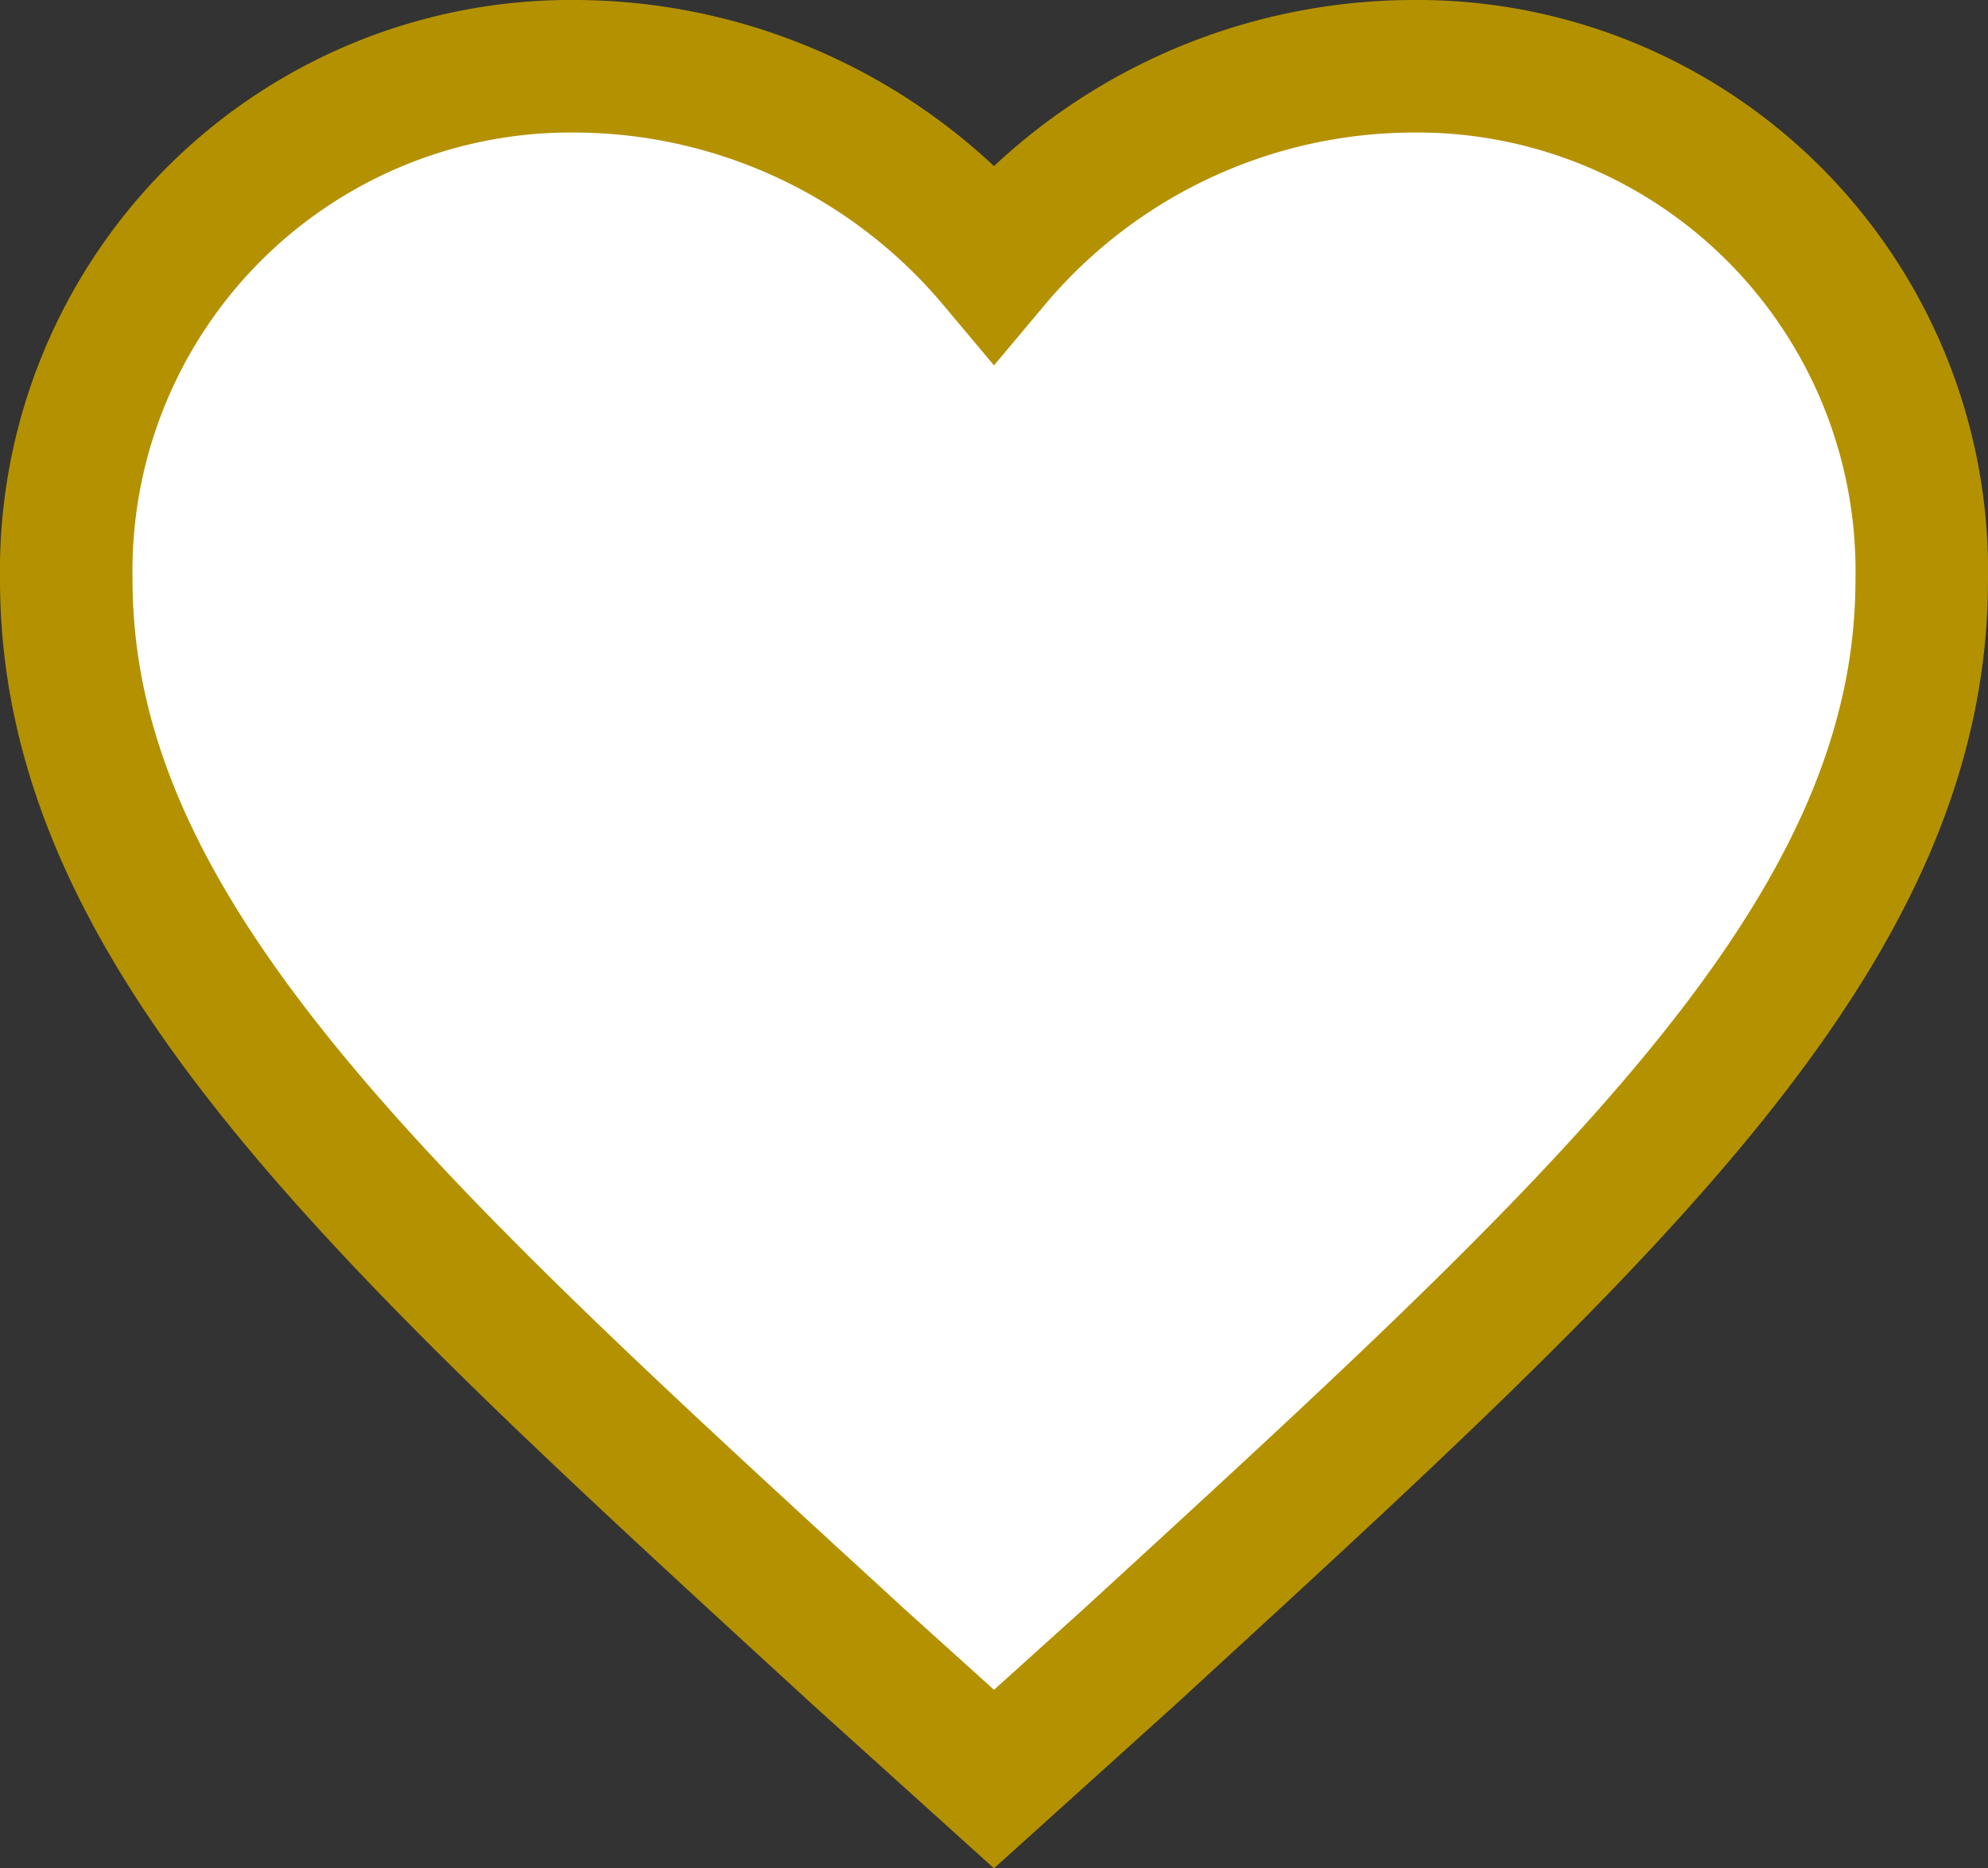
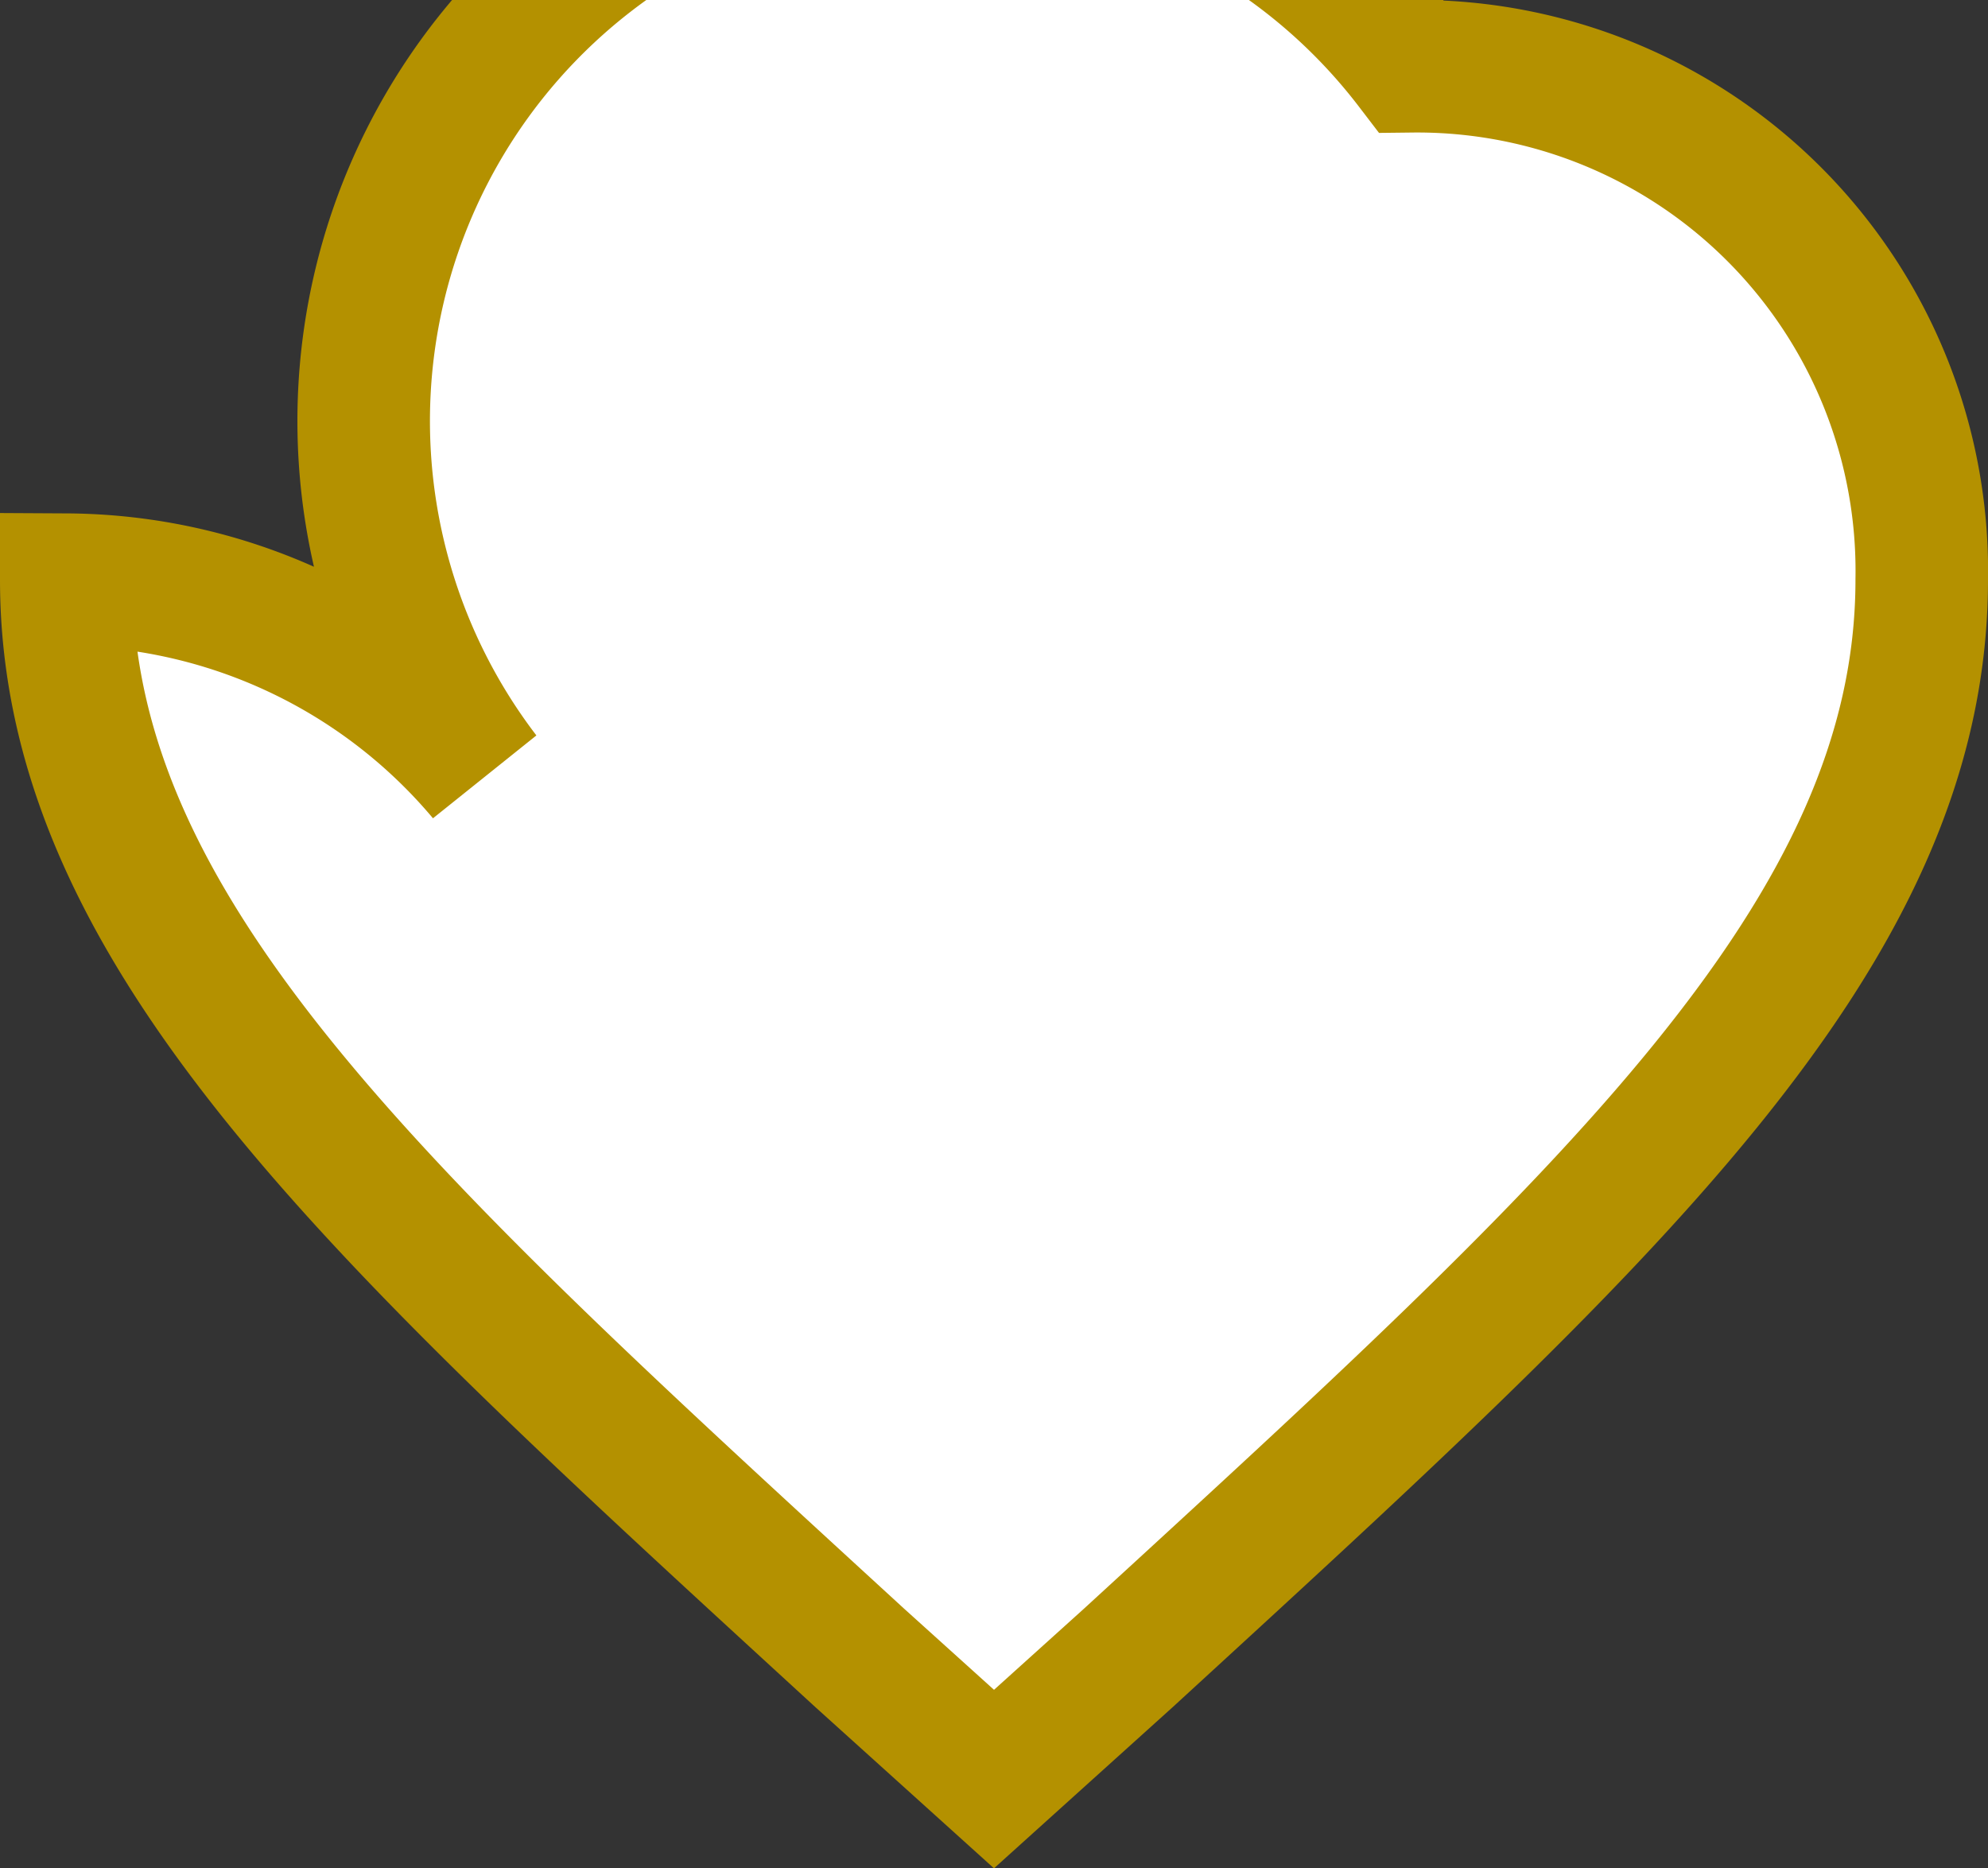
<svg xmlns="http://www.w3.org/2000/svg" width="30" height="28.193" viewBox="0 0 30 28.193">
  <rect x="0" y="0" width="30" height="28.193" fill="#333333" stroke="none" />
  <g>
-     <path fill="#fff" stroke="#b49100" stroke-width="2px" d="M62 89.846l-2.03-1.832C52.76 81.4 48 77.1 48 71.747A7.614 7.614 0 0 1 55.7 64a8.282 8.282 0 0 1 6.3 2.958A8.282 8.282 0 0 1 68.3 64a7.614 7.614 0 0 1 7.7 7.747c0 5.353-4.76 9.653-11.97 16.268z" transform="translate(1 1) translate(-48 -64)" />
+     <path fill="#fff" stroke="#b49100" stroke-width="2px" d="M62 89.846l-2.03-1.832C52.76 81.4 48 77.1 48 71.747a8.282 8.282 0 0 1 6.3 2.958A8.282 8.282 0 0 1 68.3 64a7.614 7.614 0 0 1 7.7 7.747c0 5.353-4.76 9.653-11.97 16.268z" transform="translate(1 1) translate(-48 -64)" />
  </g>
</svg>